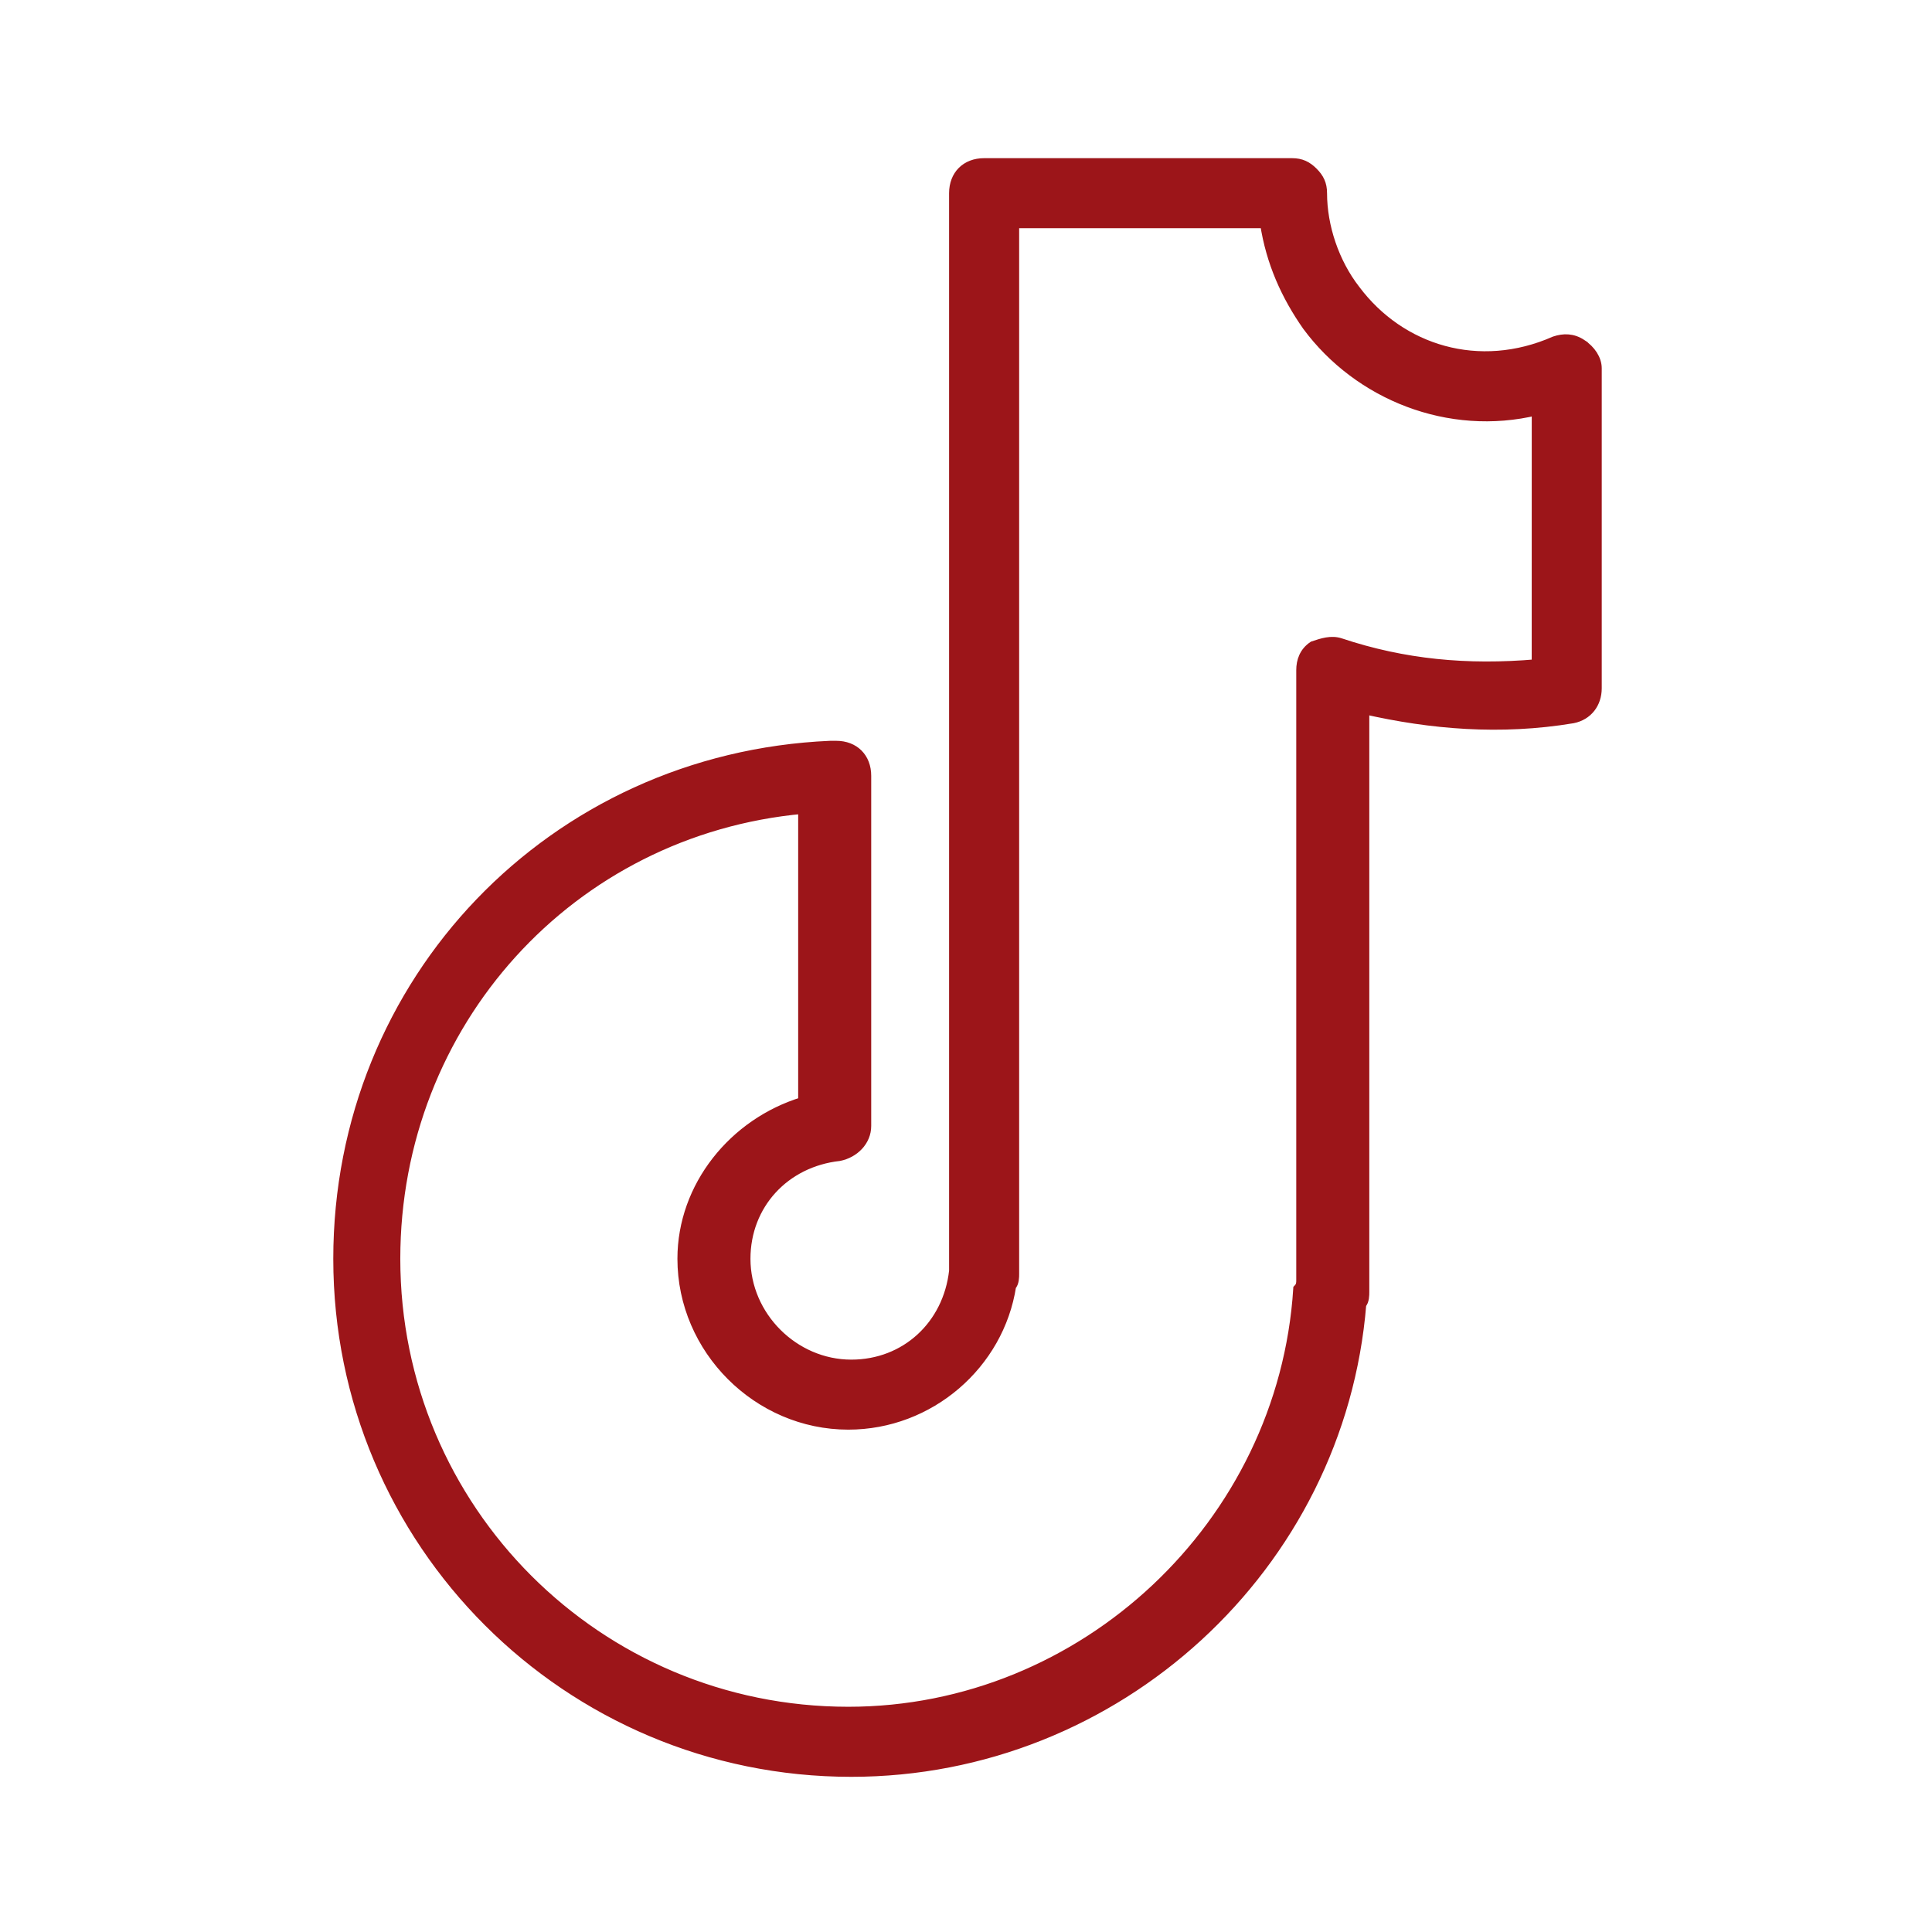
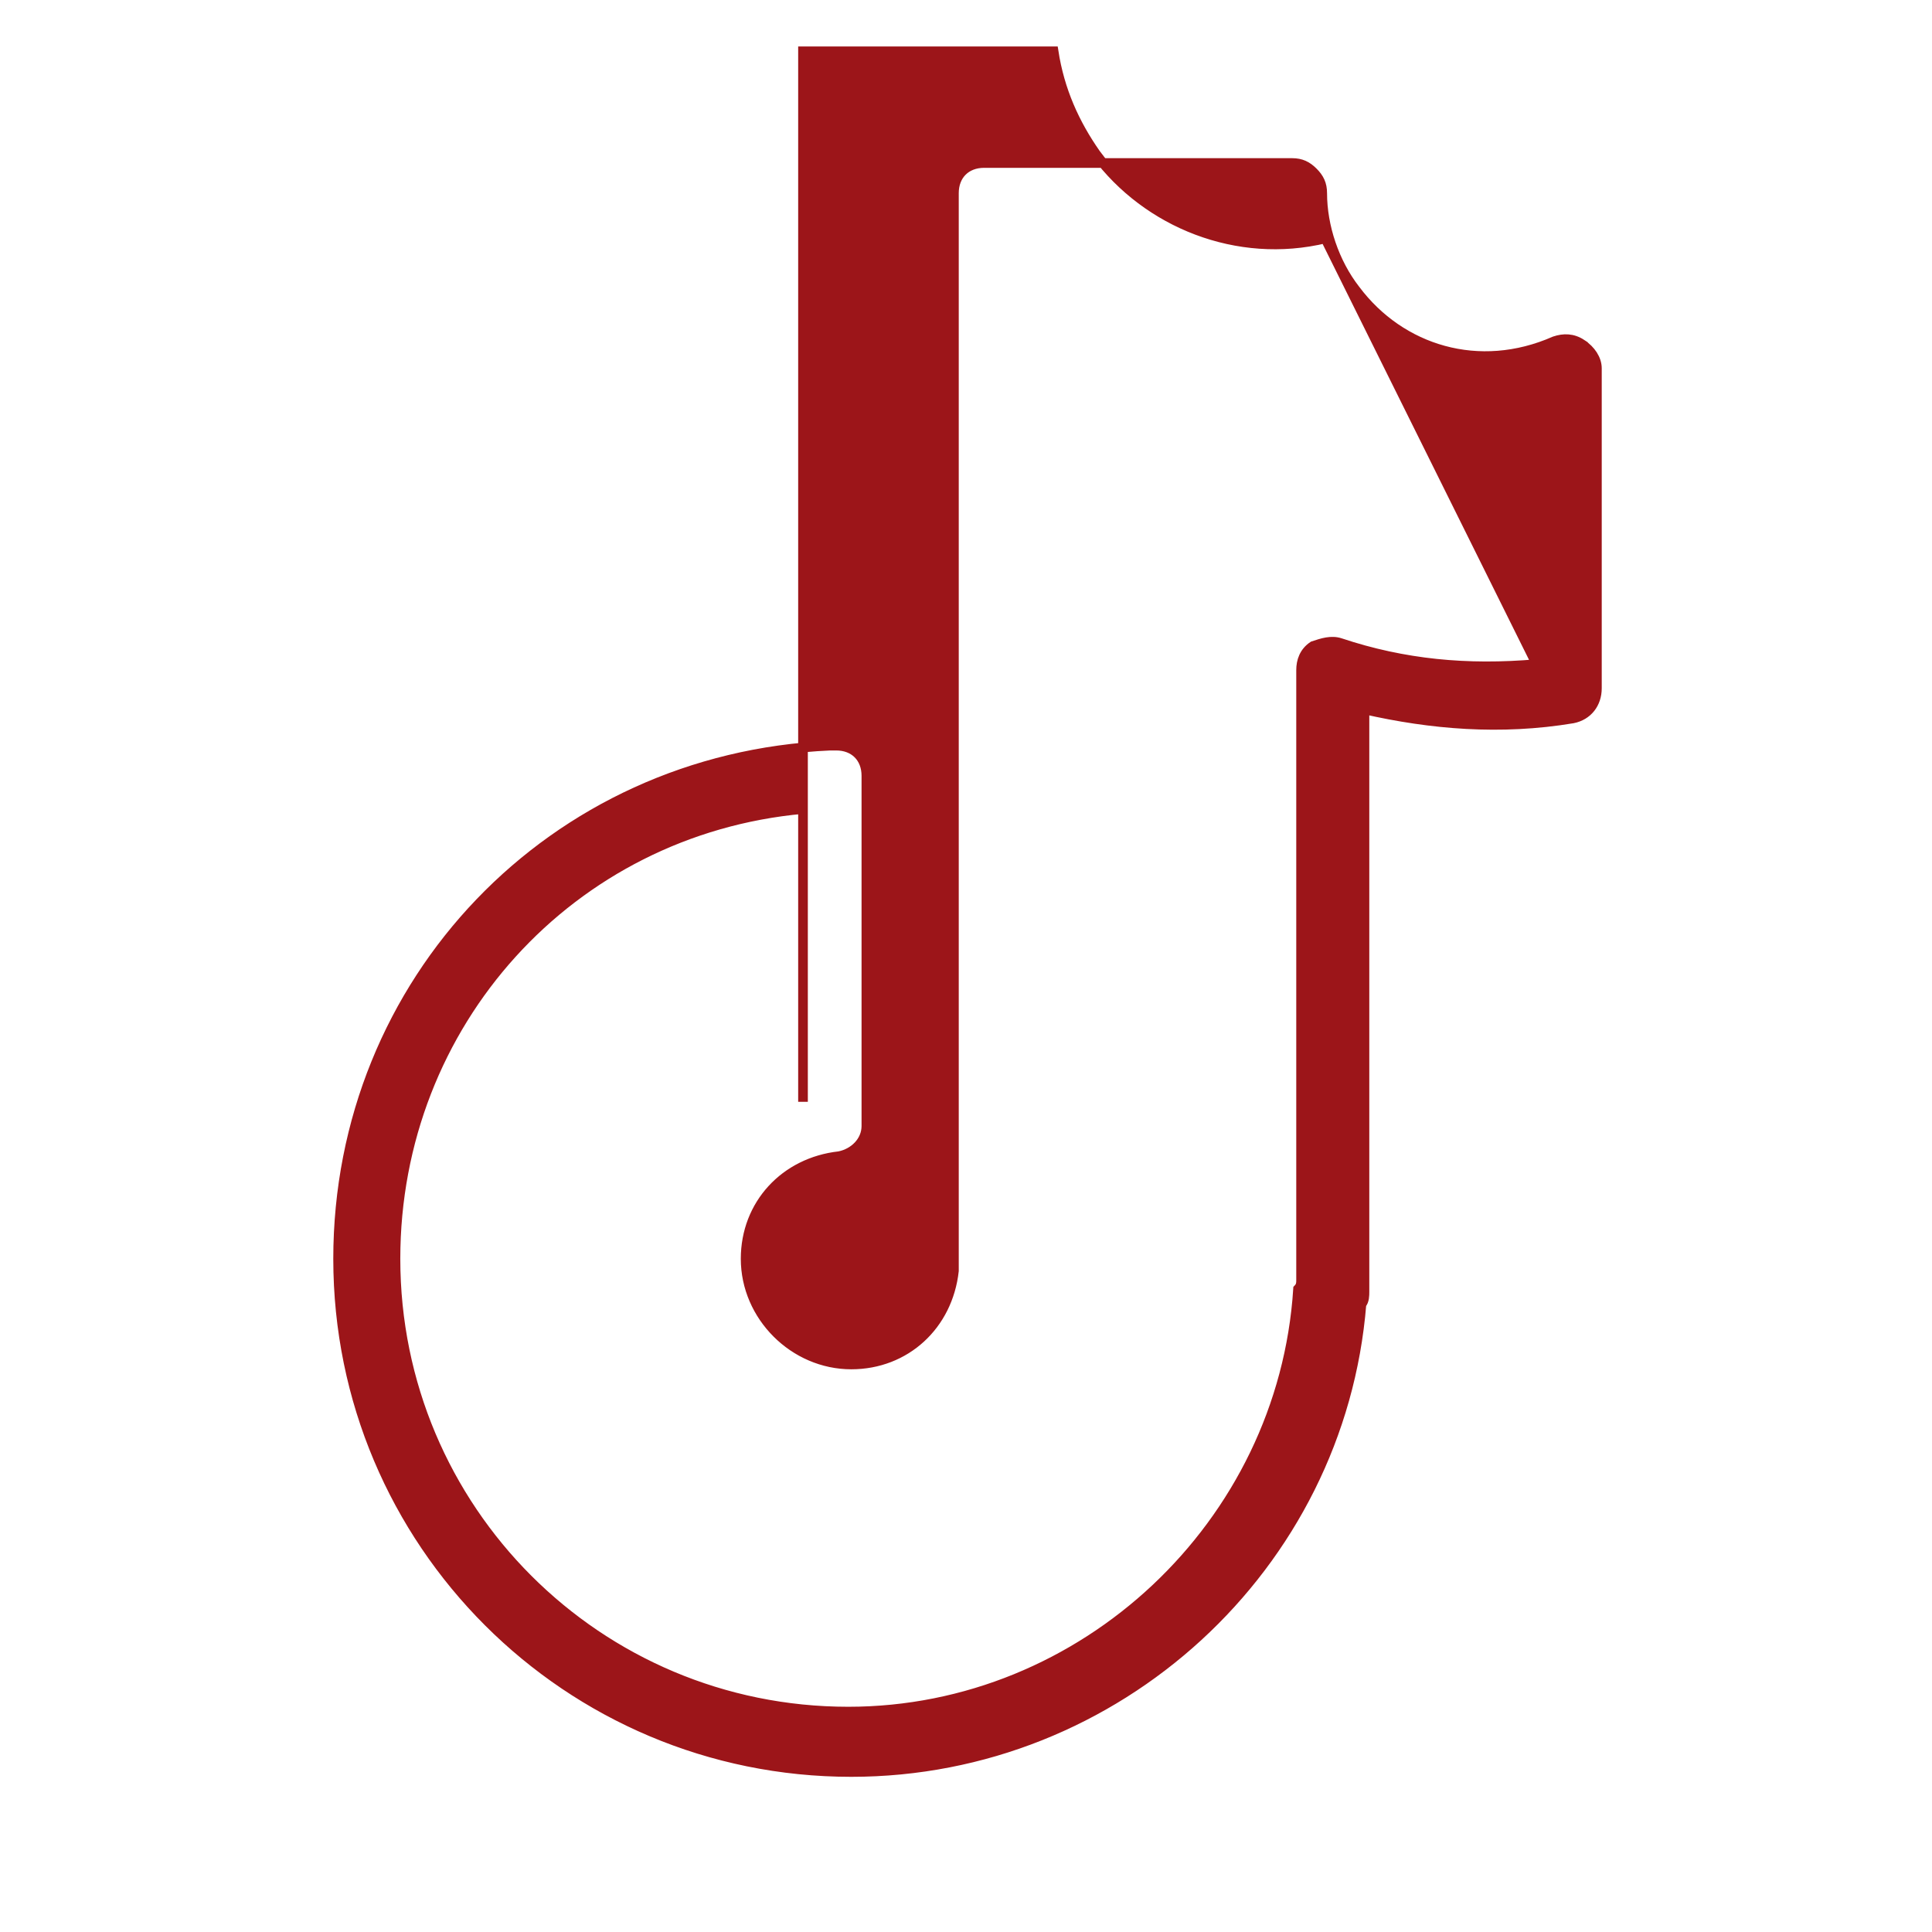
<svg xmlns="http://www.w3.org/2000/svg" viewBox="0 0 100 100" fill-rule="evenodd">
-   <path d="m81.875 17.812c-0.469-0.312-0.938-0.312-1.406-0.156-3.906 1.719-7.969 0.469-10.312-2.656-1.094-1.406-1.719-3.281-1.719-5 0-0.469-0.156-0.781-0.469-1.094s-0.625-0.469-1.094-0.469h-15.938c-0.938 0-1.562 0.625-1.562 1.562v55.469 0.312c-0.312 2.812-2.5 4.844-5.312 4.844-2.969 0-5.469-2.5-5.469-5.469 0-2.812 2.031-5 4.844-5.312 0.781-0.156 1.406-0.781 1.406-1.562v-18.125c0-0.938-0.625-1.562-1.562-1.562h-0.312c-14.375 0.625-25.469 12.188-25.469 26.562 0 14.688 11.875 26.562 26.562 26.562 13.75 0 25.312-10.625 26.406-24.219 0.156-0.156 0.156-0.469 0.156-0.625v-30.156c3.438 0.781 7.031 1.094 10.781 0.469 0.781-0.156 1.25-0.781 1.25-1.562v-16.562c0-0.469-0.312-0.938-0.781-1.25zm-2.344 16.562c-3.594 0.312-6.875 0-10.156-1.094-0.469-0.156-0.938 0-1.406 0.156-0.469 0.312-0.625 0.781-0.625 1.25v31.562c0 0.156 0 0.312-0.156 0.469-0.781 12.188-11.094 21.875-23.281 21.875-12.969 0-23.438-10.469-23.438-23.438 0-12.188 9.062-22.188 21.094-23.281v15.156c-3.594 1.094-6.25 4.375-6.25 8.125 0 4.688 3.906 8.594 8.594 8.594 4.219 0 7.812-3.125 8.438-7.188 0.156-0.156 0.156-0.469 0.156-0.625v-54.375h12.969c0.312 2.031 1.094 3.75 2.188 5.312 2.656 3.594 7.344 5.469 11.875 4.375z" fill="#9c1519" stroke-width="0.5" stroke="#9c1519" />
+   <path d="m81.875 17.812c-0.469-0.312-0.938-0.312-1.406-0.156-3.906 1.719-7.969 0.469-10.312-2.656-1.094-1.406-1.719-3.281-1.719-5 0-0.469-0.156-0.781-0.469-1.094s-0.625-0.469-1.094-0.469h-15.938c-0.938 0-1.562 0.625-1.562 1.562v55.469 0.312c-0.312 2.812-2.5 4.844-5.312 4.844-2.969 0-5.469-2.5-5.469-5.469 0-2.812 2.031-5 4.844-5.312 0.781-0.156 1.406-0.781 1.406-1.562v-18.125c0-0.938-0.625-1.562-1.562-1.562h-0.312c-14.375 0.625-25.469 12.188-25.469 26.562 0 14.688 11.875 26.562 26.562 26.562 13.75 0 25.312-10.625 26.406-24.219 0.156-0.156 0.156-0.469 0.156-0.625v-30.156c3.438 0.781 7.031 1.094 10.781 0.469 0.781-0.156 1.25-0.781 1.25-1.562v-16.562c0-0.469-0.312-0.938-0.781-1.25zm-2.344 16.562c-3.594 0.312-6.875 0-10.156-1.094-0.469-0.156-0.938 0-1.406 0.156-0.469 0.312-0.625 0.781-0.625 1.25v31.562c0 0.156 0 0.312-0.156 0.469-0.781 12.188-11.094 21.875-23.281 21.875-12.969 0-23.438-10.469-23.438-23.438 0-12.188 9.062-22.188 21.094-23.281v15.156v-54.375h12.969c0.312 2.031 1.094 3.75 2.188 5.312 2.656 3.594 7.344 5.469 11.875 4.375z" fill="#9c1519" stroke-width="0.5" stroke="#9c1519" />
</svg>